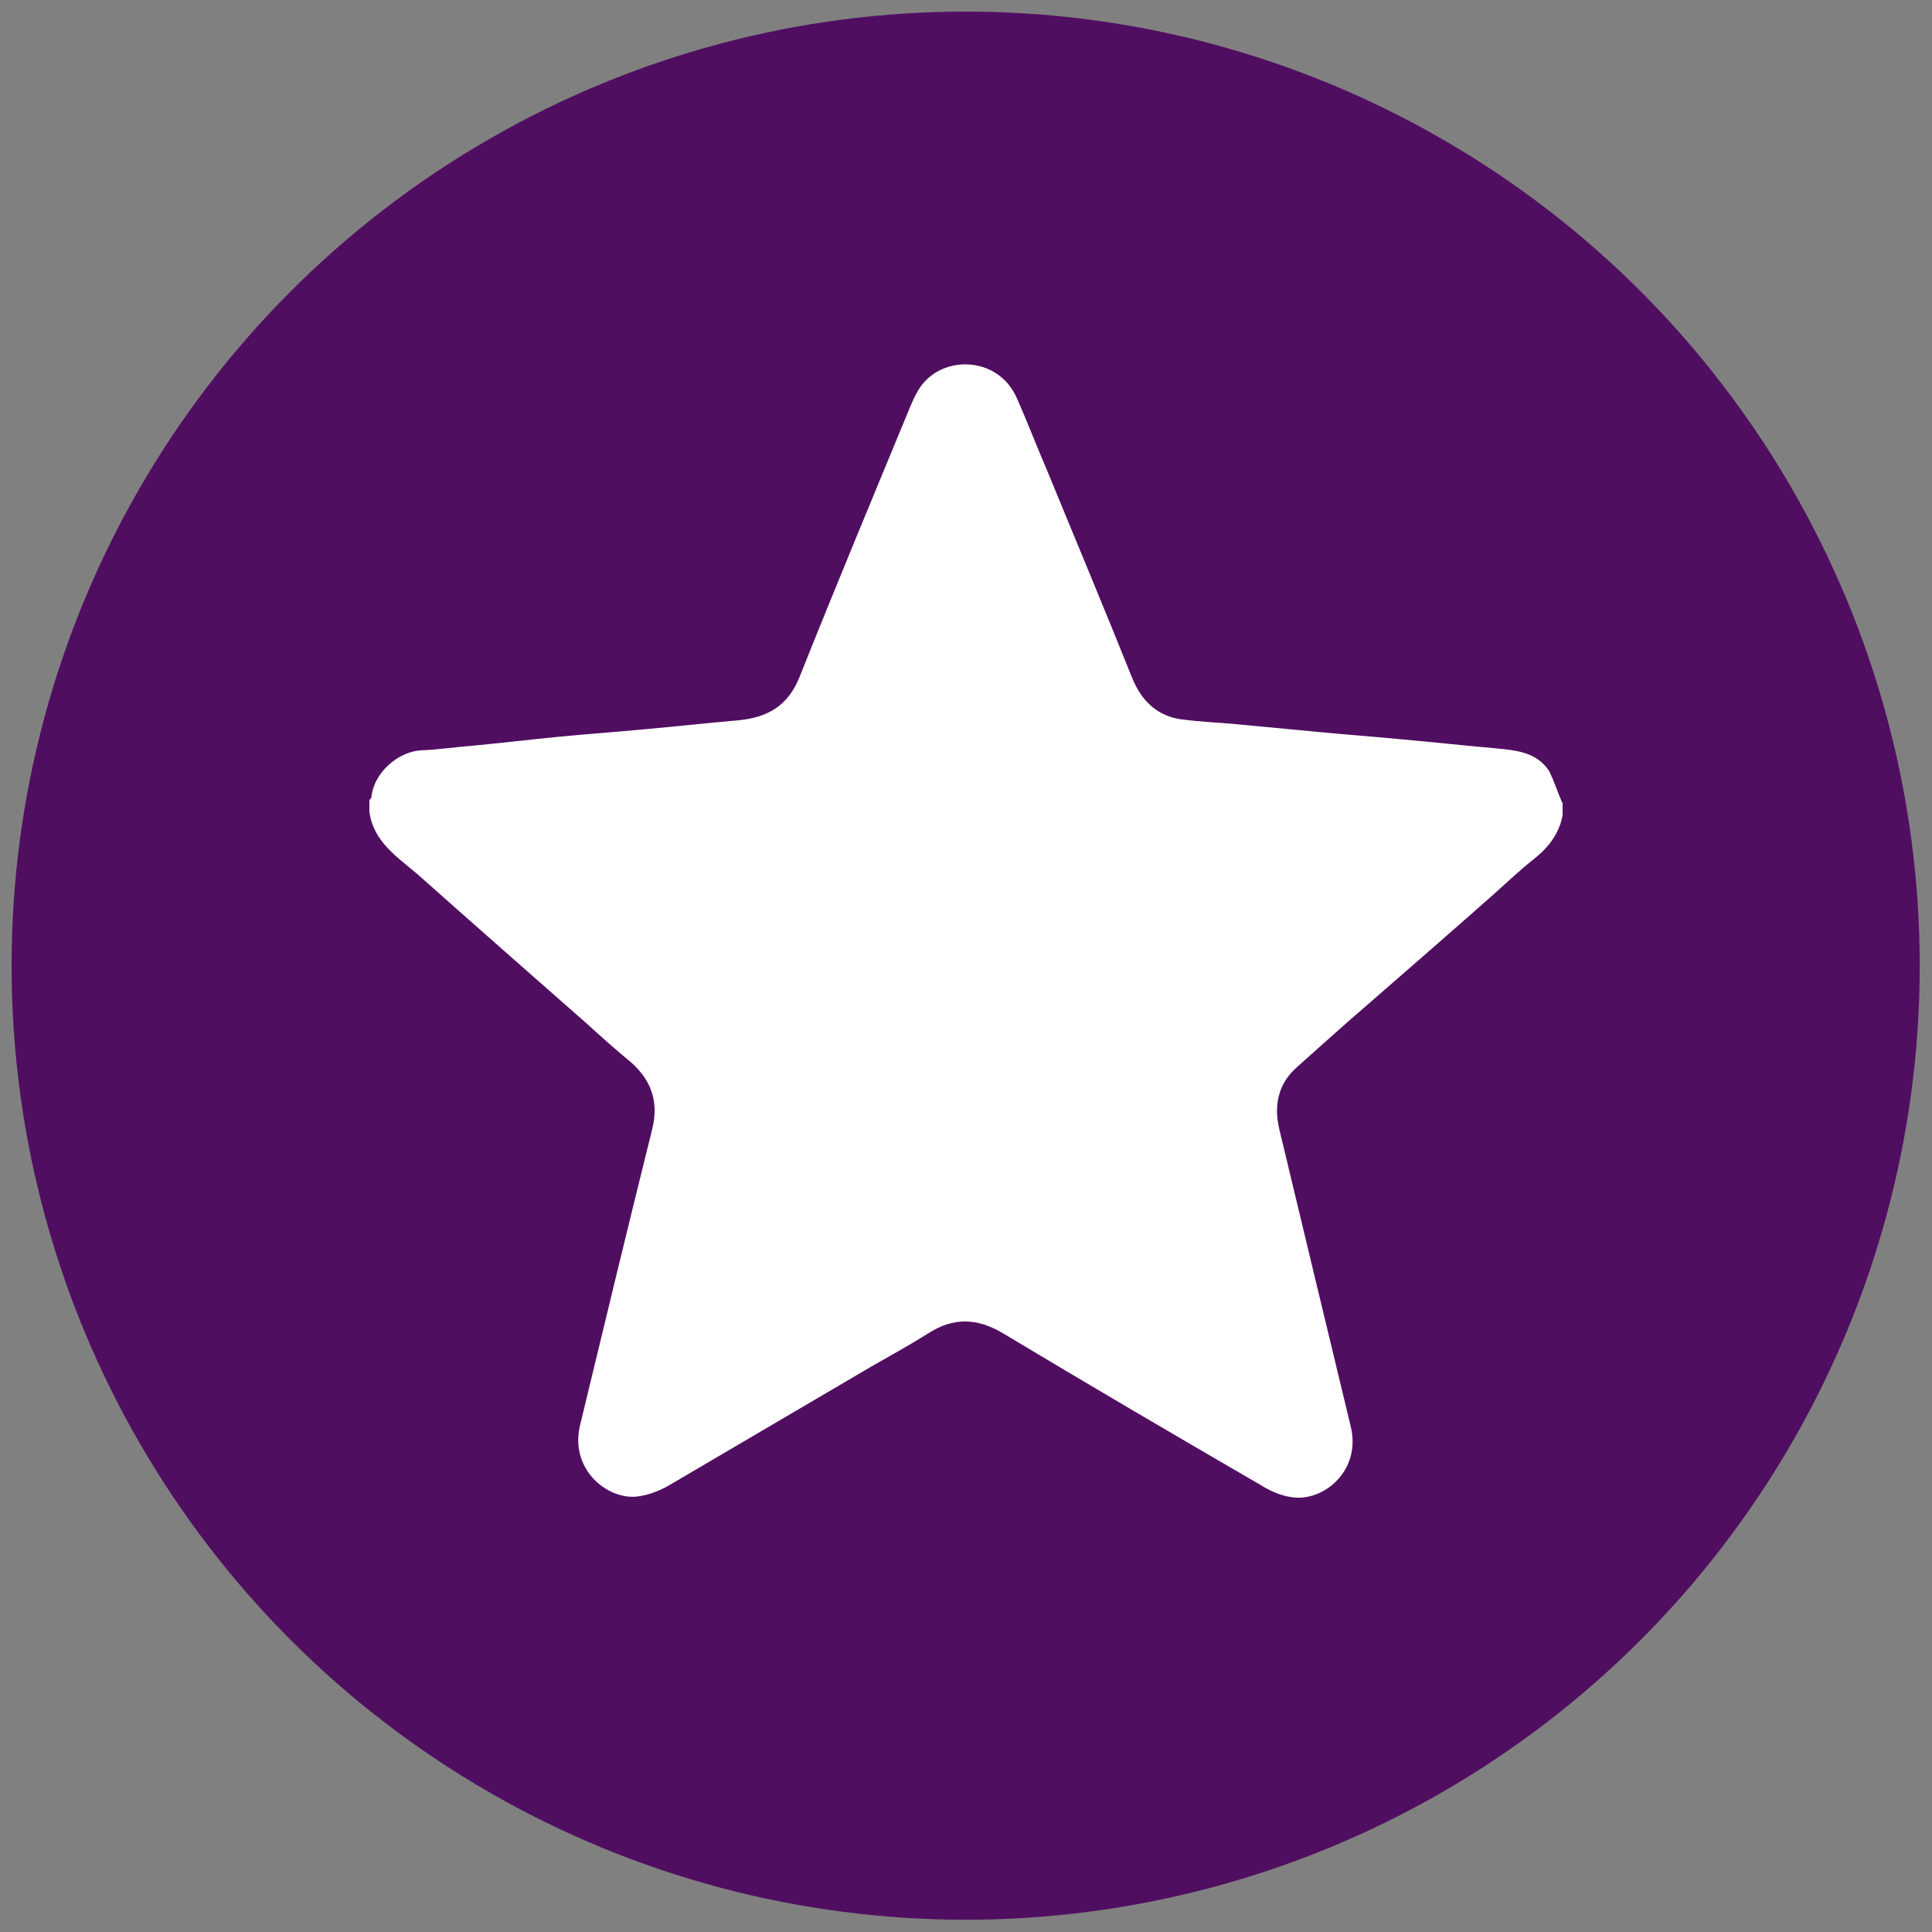
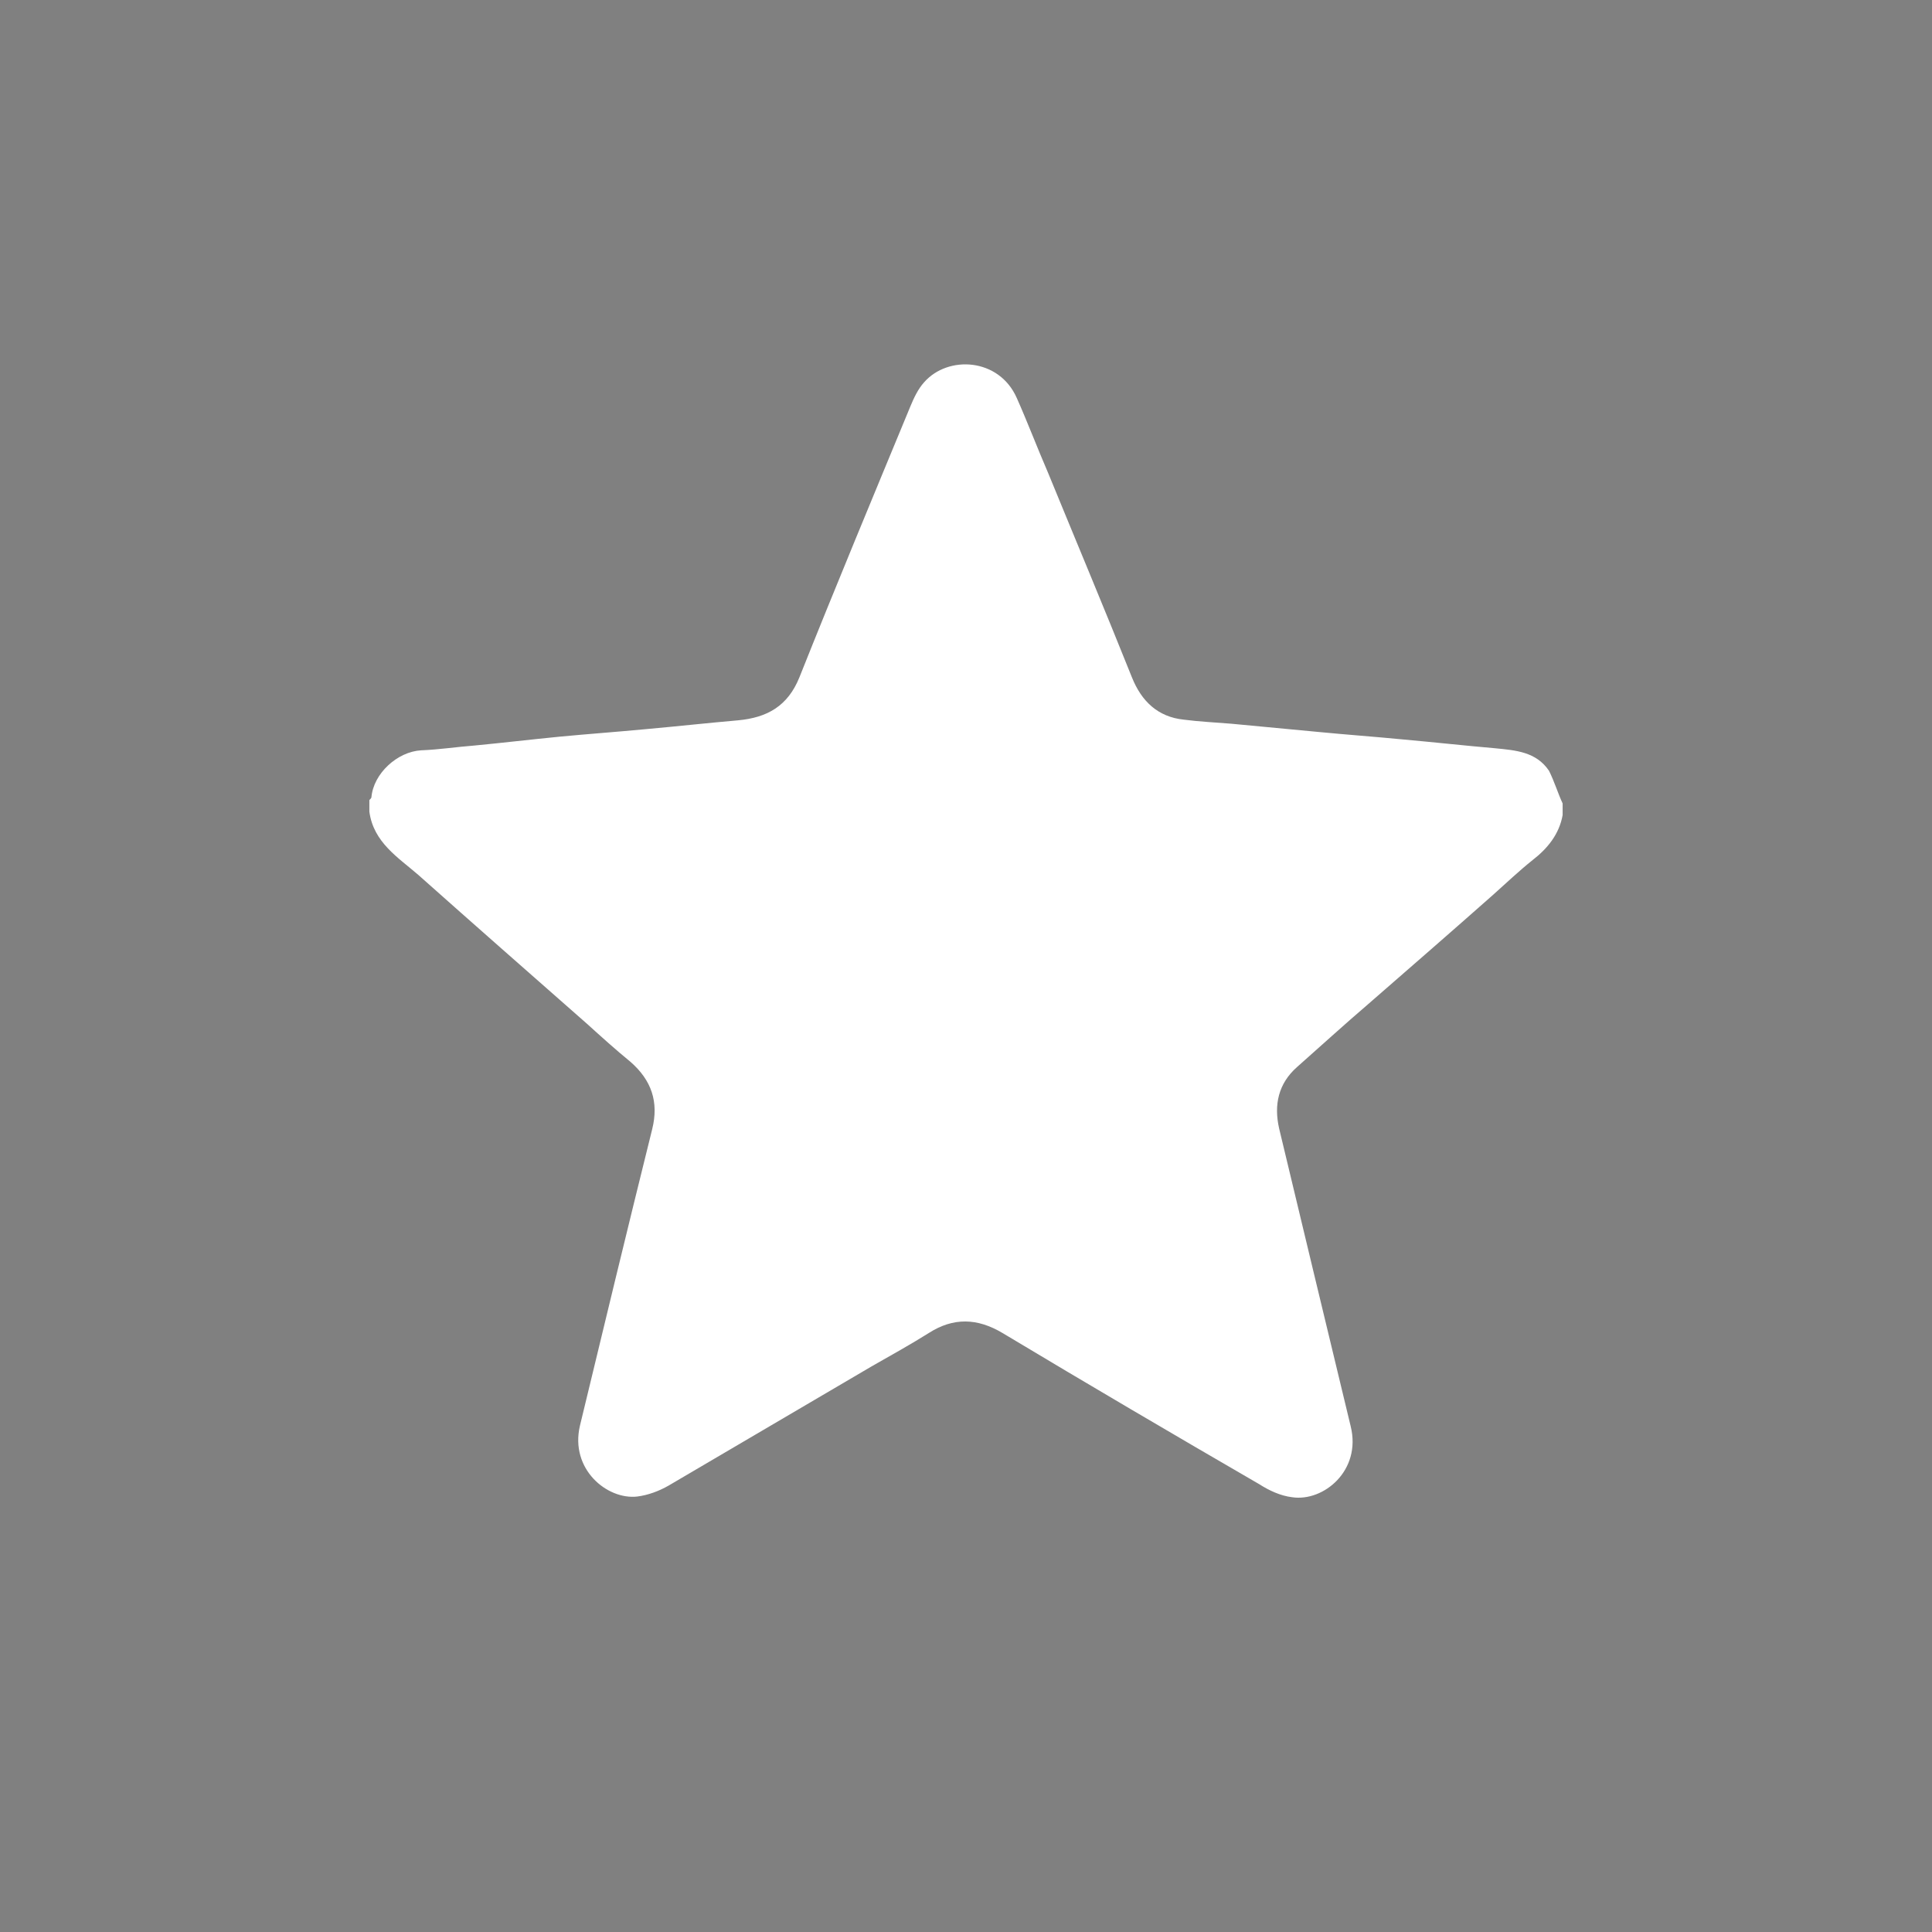
<svg xmlns="http://www.w3.org/2000/svg" version="1.1" id="Layer_1" x="0px" y="0px" viewBox="0 0 283.5 283.5" style="enable-background:new 0 0 283.5 283.5;" xml:space="preserve">
  <rect x="0" y="0" width="283.5" height="283.5" fill="#808080" stroke="none" />
  <style type="text/css">
	.st0{fill:#500E61;}
	.st1{fill:#FFFFFF;}
</style>
  <g id="XMLID_1_">
-     <circle id="XMLID_61_" class="st0" cx="141.7" cy="141.7" r="140" />
    <g id="RPvp7b_2_">
      <g id="XMLID_60_">
        <path id="XMLID_70_" class="st1" d="M229.3,117.9c0,0.6,0,1.1,0,1.7c-0.5,2.8-2.2,4.9-4.4,6.6c-2,1.6-3.9,3.4-5.8,5.1     c-6.1,5.4-12.2,10.7-18.4,16.1c-3.5,3-6.9,6.1-10.4,9.2c-2.7,2.4-3.4,5.5-2.6,9c3.5,14.6,7,29.2,10.5,43.7     c1.6,6.5-4,11.1-8.6,10.4c-1.7-0.2-3.4-1-4.8-1.9c-12.6-7.3-25.2-14.7-37.7-22.2c-3.7-2.2-7.2-2.3-10.8,0     c-2.7,1.7-5.6,3.3-8.4,4.9c-9.9,5.8-19.9,11.7-29.8,17.5c-1.4,0.8-3,1.4-4.6,1.6c-4.4,0.5-9.9-4-8.4-10.4     c3.5-14.5,7-29,10.6-43.5c1-4-0.1-7.2-3.2-9.9c-2.2-1.8-4.3-3.7-6.4-5.6c-8.3-7.3-16.5-14.5-24.7-21.8c-3-2.6-6.6-4.8-7.2-9.3     c0-0.6,0-1.1,0-1.7c0.1-0.1,0.3-0.3,0.3-0.4c0.3-3.5,3.8-6.7,7.3-6.9c2.6-0.1,5.2-0.5,7.8-0.7c4.2-0.4,8.4-0.9,12.5-1.3     c4.2-0.4,8.4-0.7,12.6-1.1c4.5-0.4,9-0.9,13.6-1.3c4.3-0.4,7.3-2.1,9-6.3c5.3-13.3,10.8-26.5,16.3-39.8c0.5-1.2,1.1-2.5,2-3.5     c3.5-4,11-3.6,13.6,2.3c1.6,3.6,3,7.3,4.6,11c4.1,10,8.3,20,12.3,30c1.4,3.5,3.8,5.8,7.6,6.2c2.3,0.3,4.6,0.4,7,0.6     c4.2,0.4,8.5,0.8,12.7,1.2c4.1,0.4,8.3,0.7,12.4,1.1c4.5,0.4,9,0.9,13.6,1.3c3,0.3,6,0.5,7.9,3.3     C228.1,114.7,228.6,116.4,229.3,117.9z" />
      </g>
    </g>
  </g>
</svg>